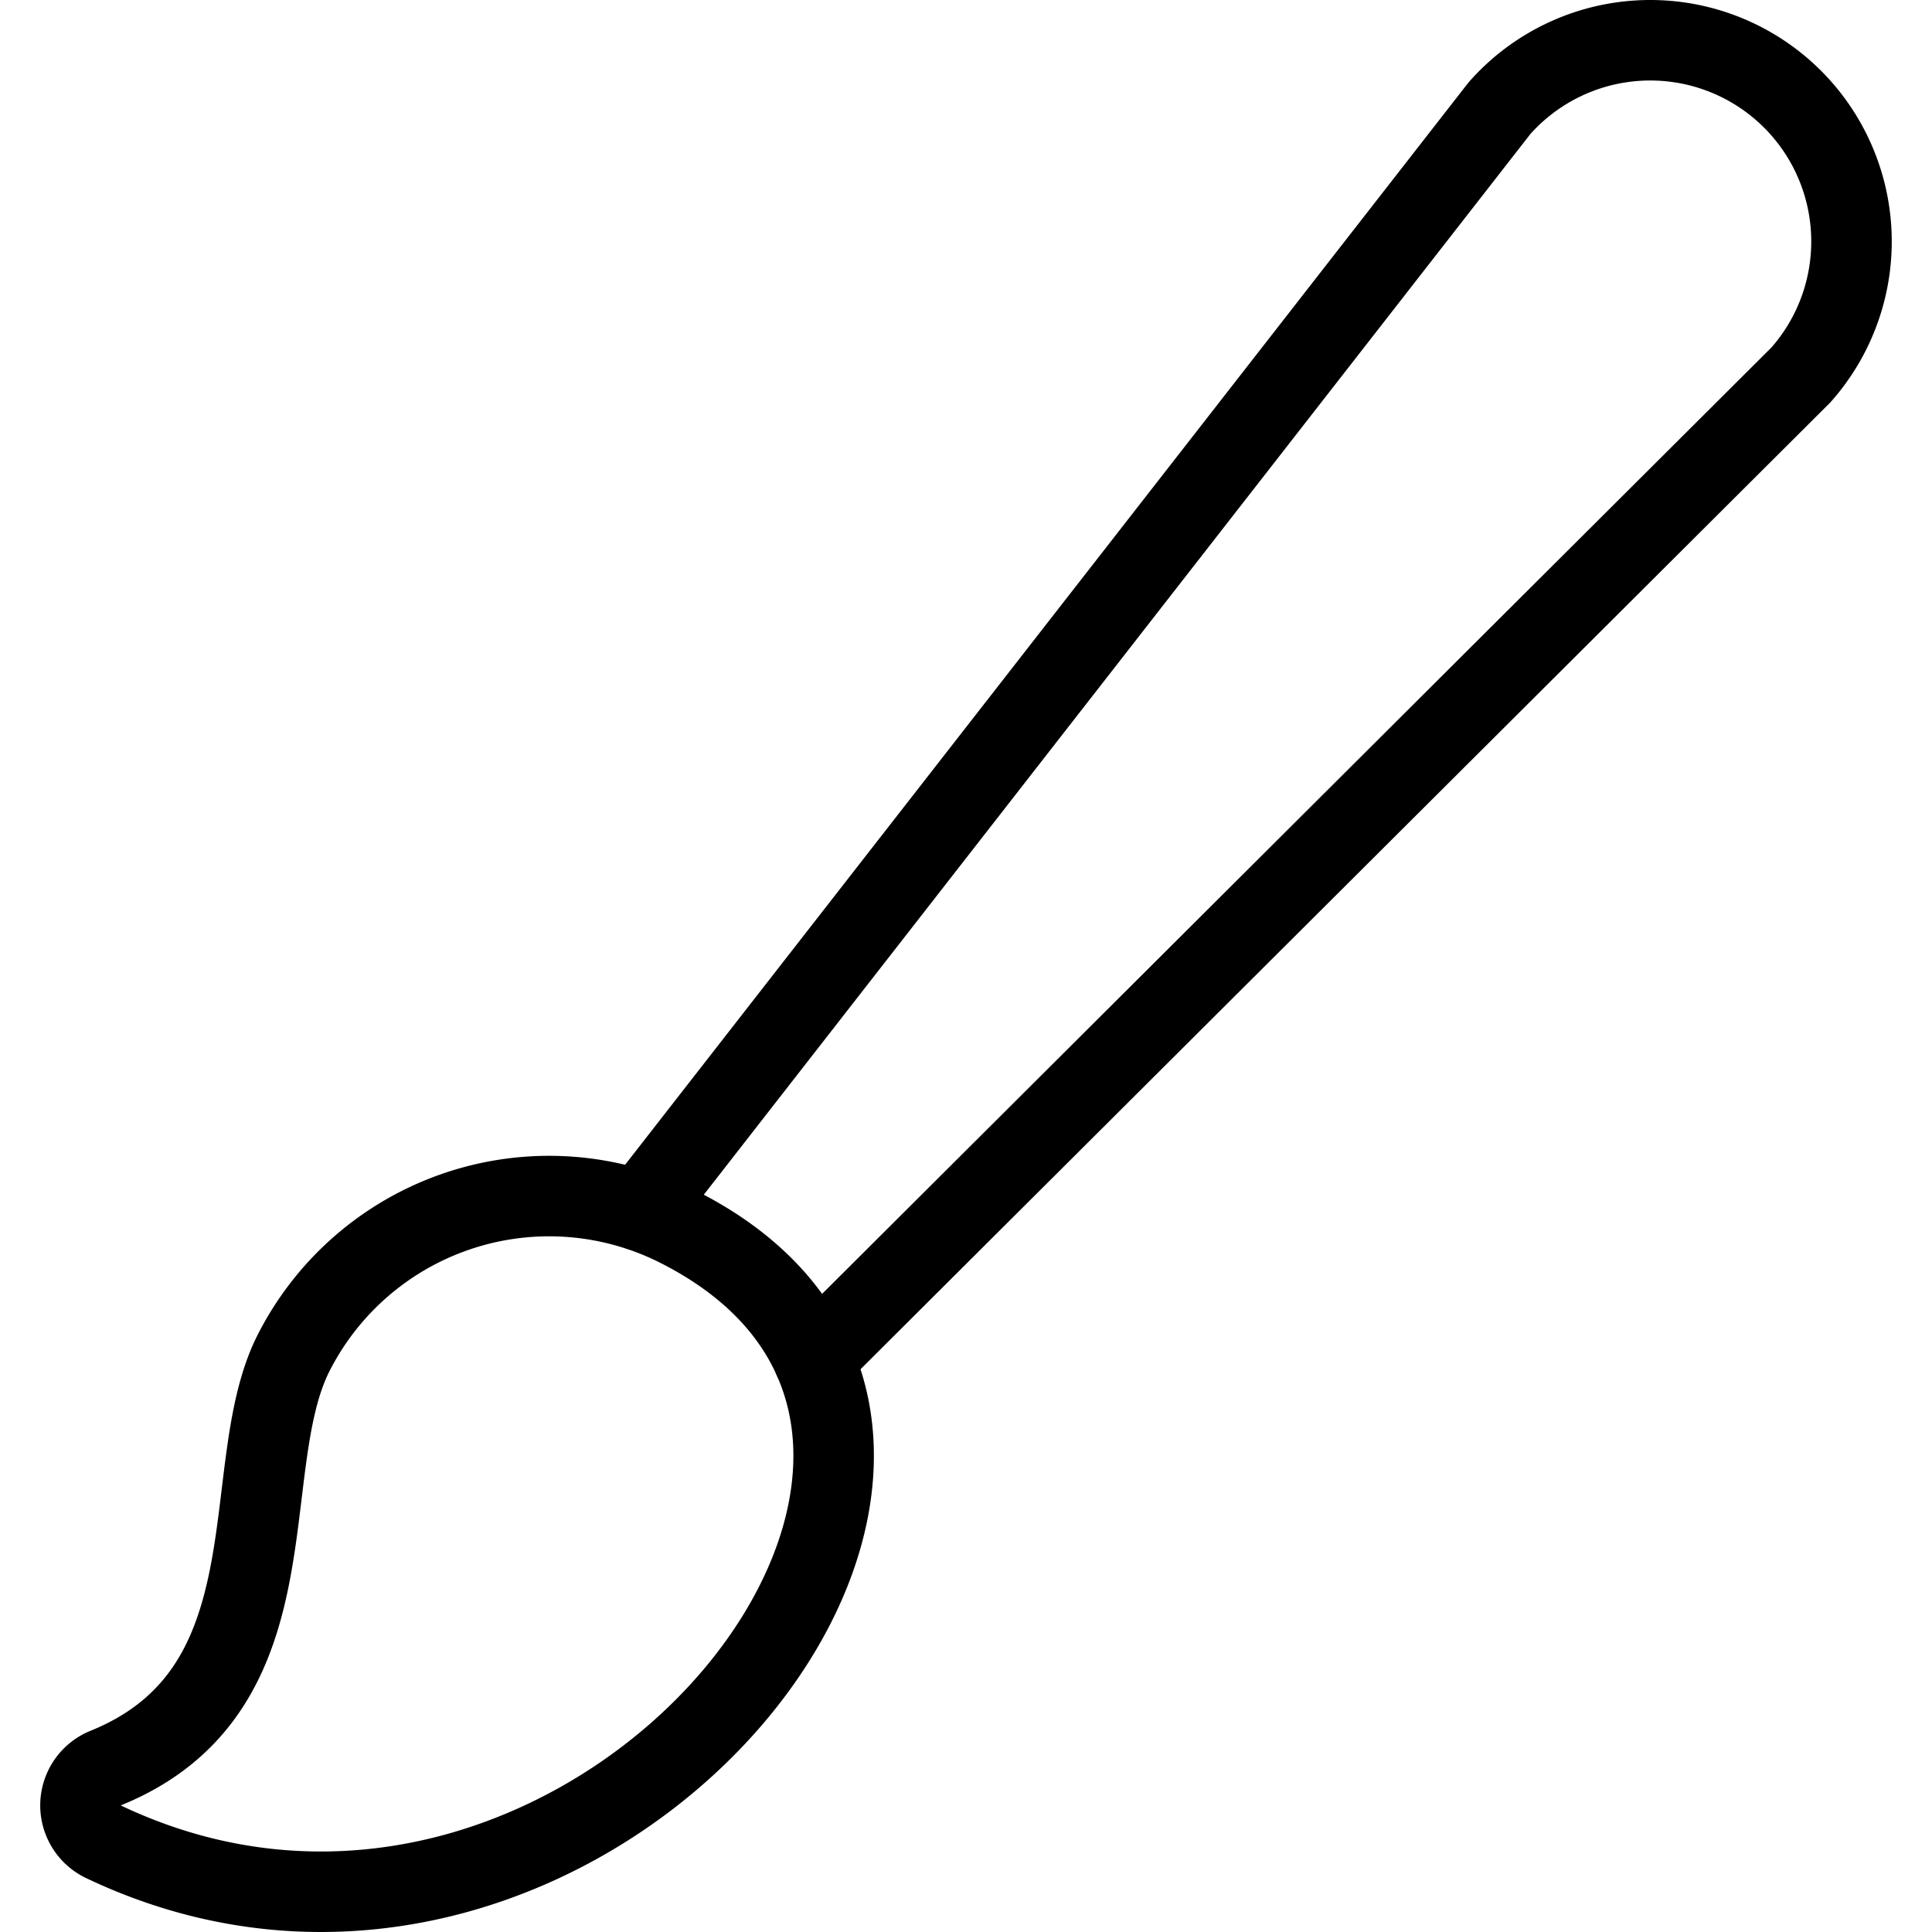
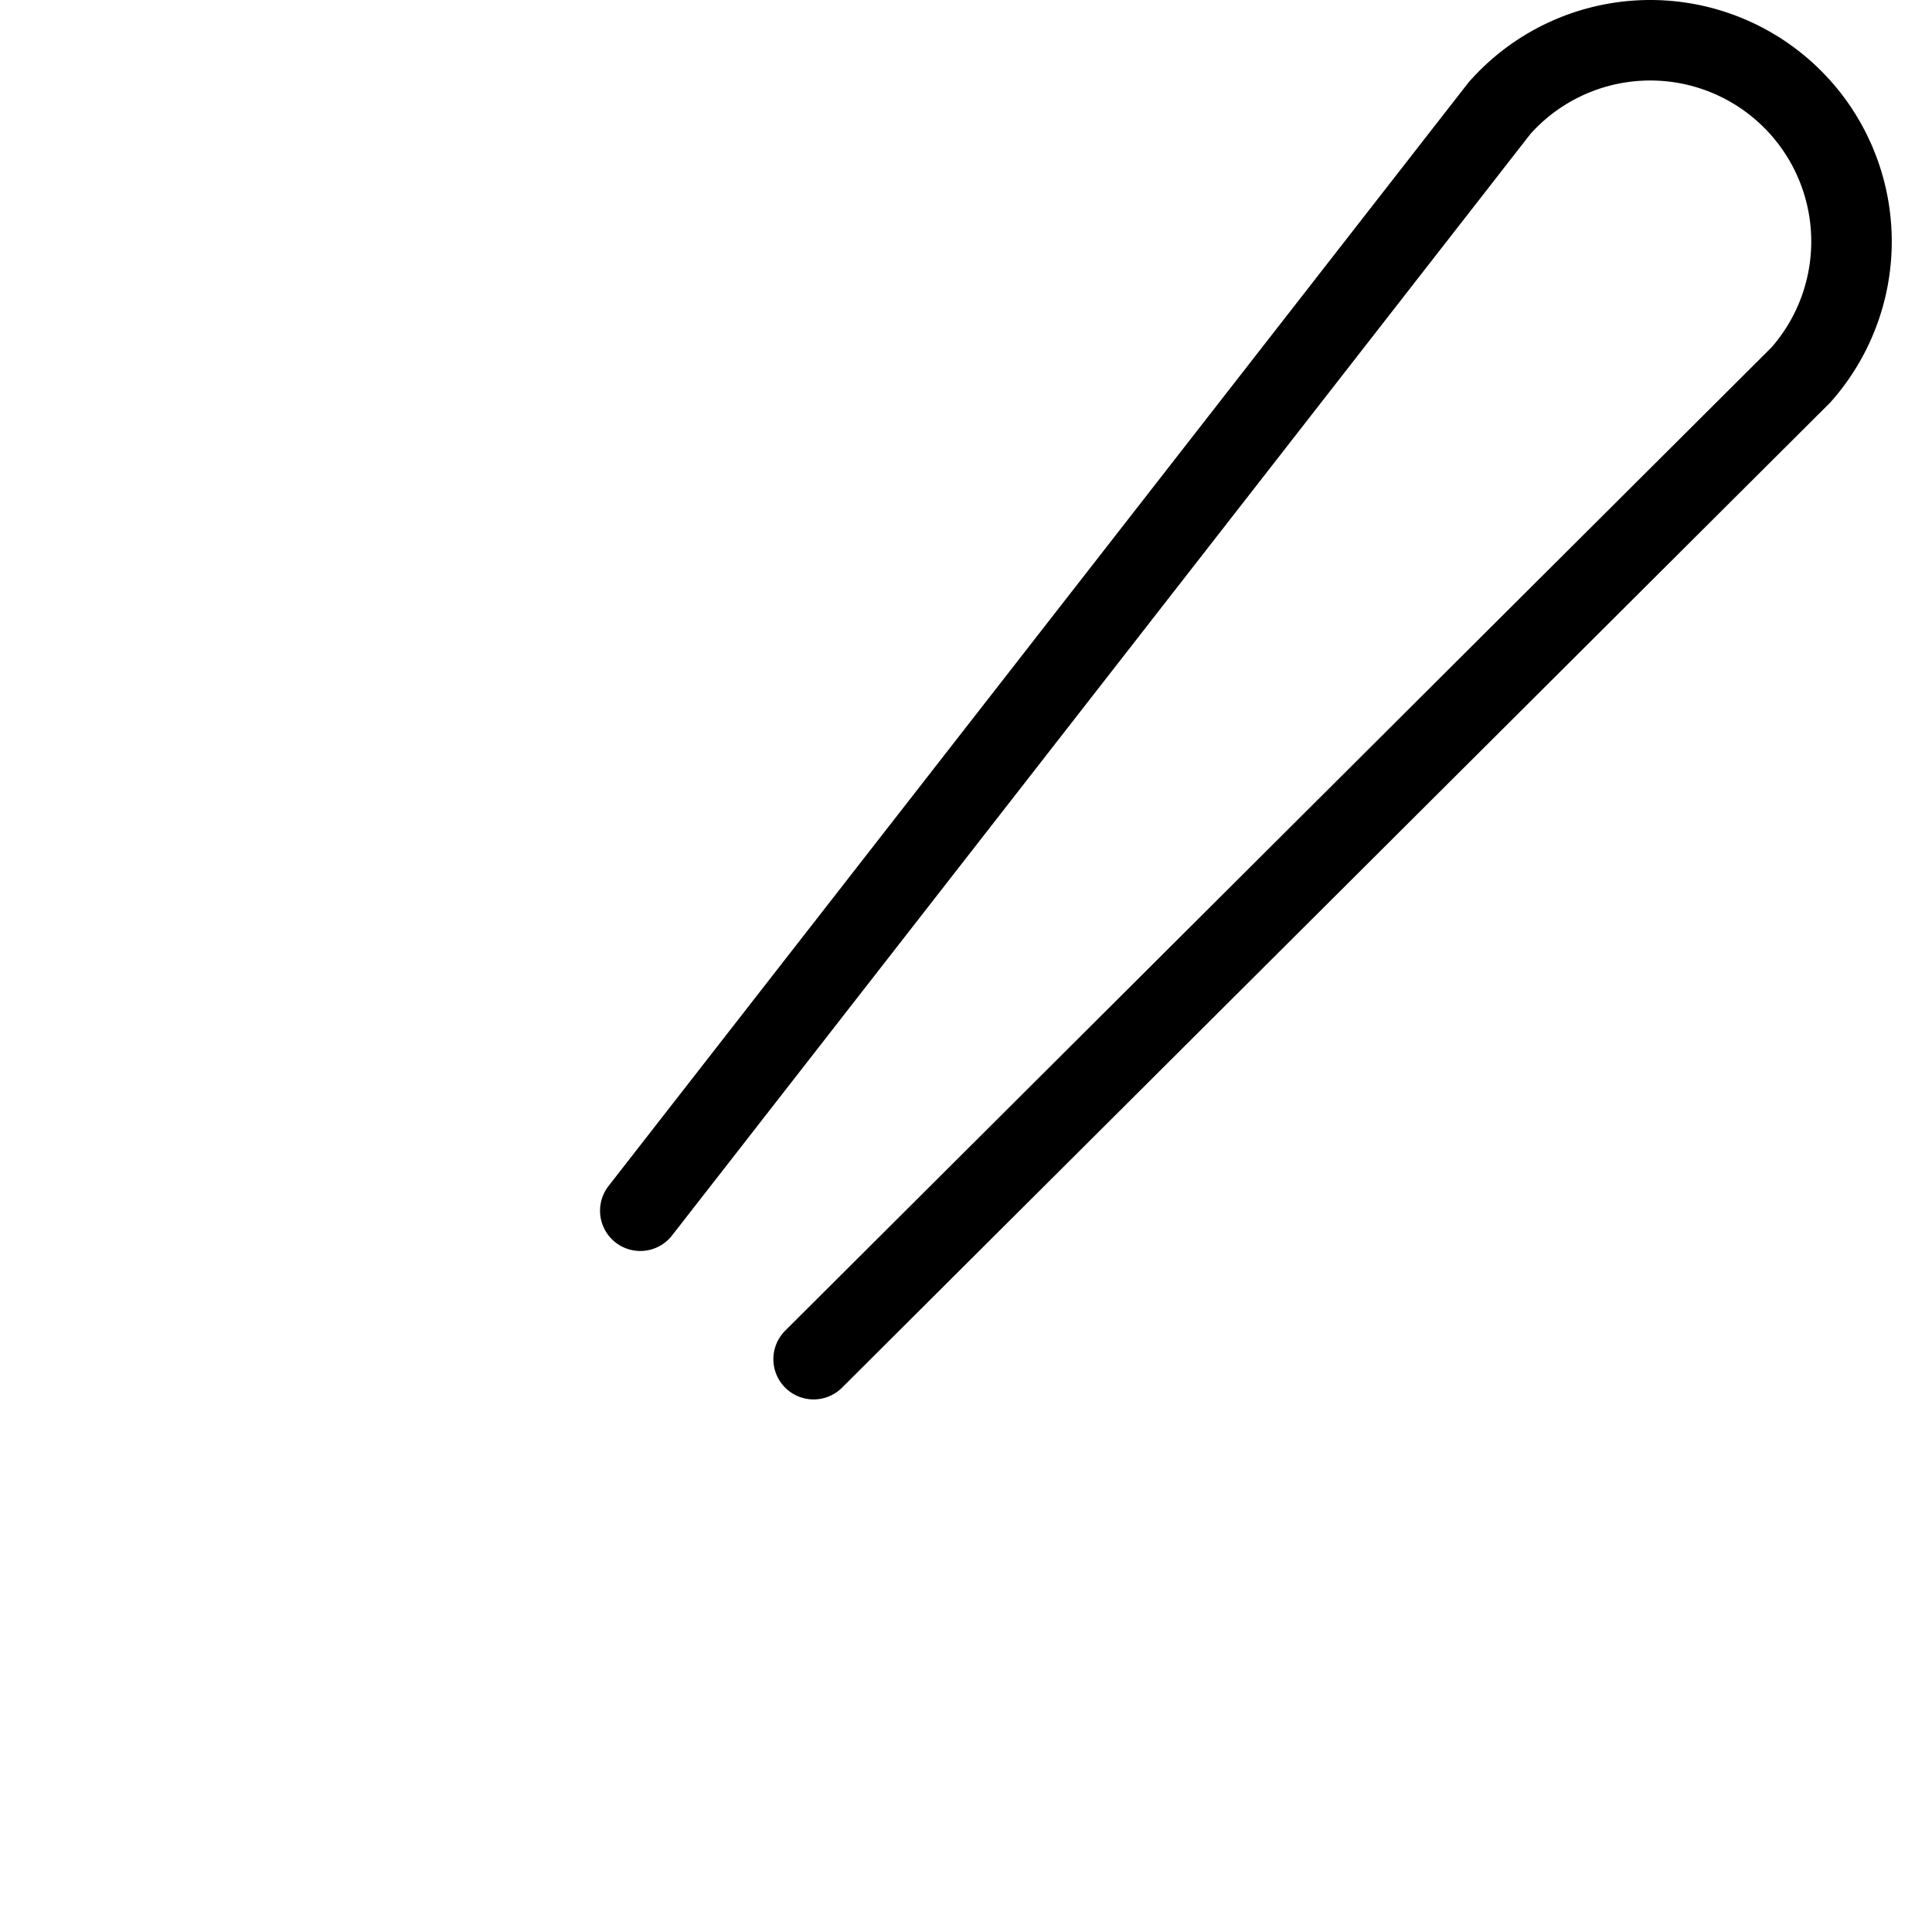
<svg xmlns="http://www.w3.org/2000/svg" viewBox="0 0 24 24">
  <g transform="matrix(1,0,0,1,0,0)">
    <path d="M10.107,16.884,22.372,4.657a2.5,2.5,0,0,0-3.744-3.314L7.954,15.04" fill="none" stroke="#000000" stroke-linecap="round" stroke-linejoin="round" />
-     <path d="M1.285,22.879a.5.5,0,0,1,.027-.915C3.693,21,2.926,18.286,3.633,16.835a3.56,3.56,0,0,1,4.728-1.627C13.677,17.8,7.349,25.765,1.285,22.879Z" fill="none" stroke="#000000" stroke-linecap="round" stroke-linejoin="round" />
  </g>
</svg>